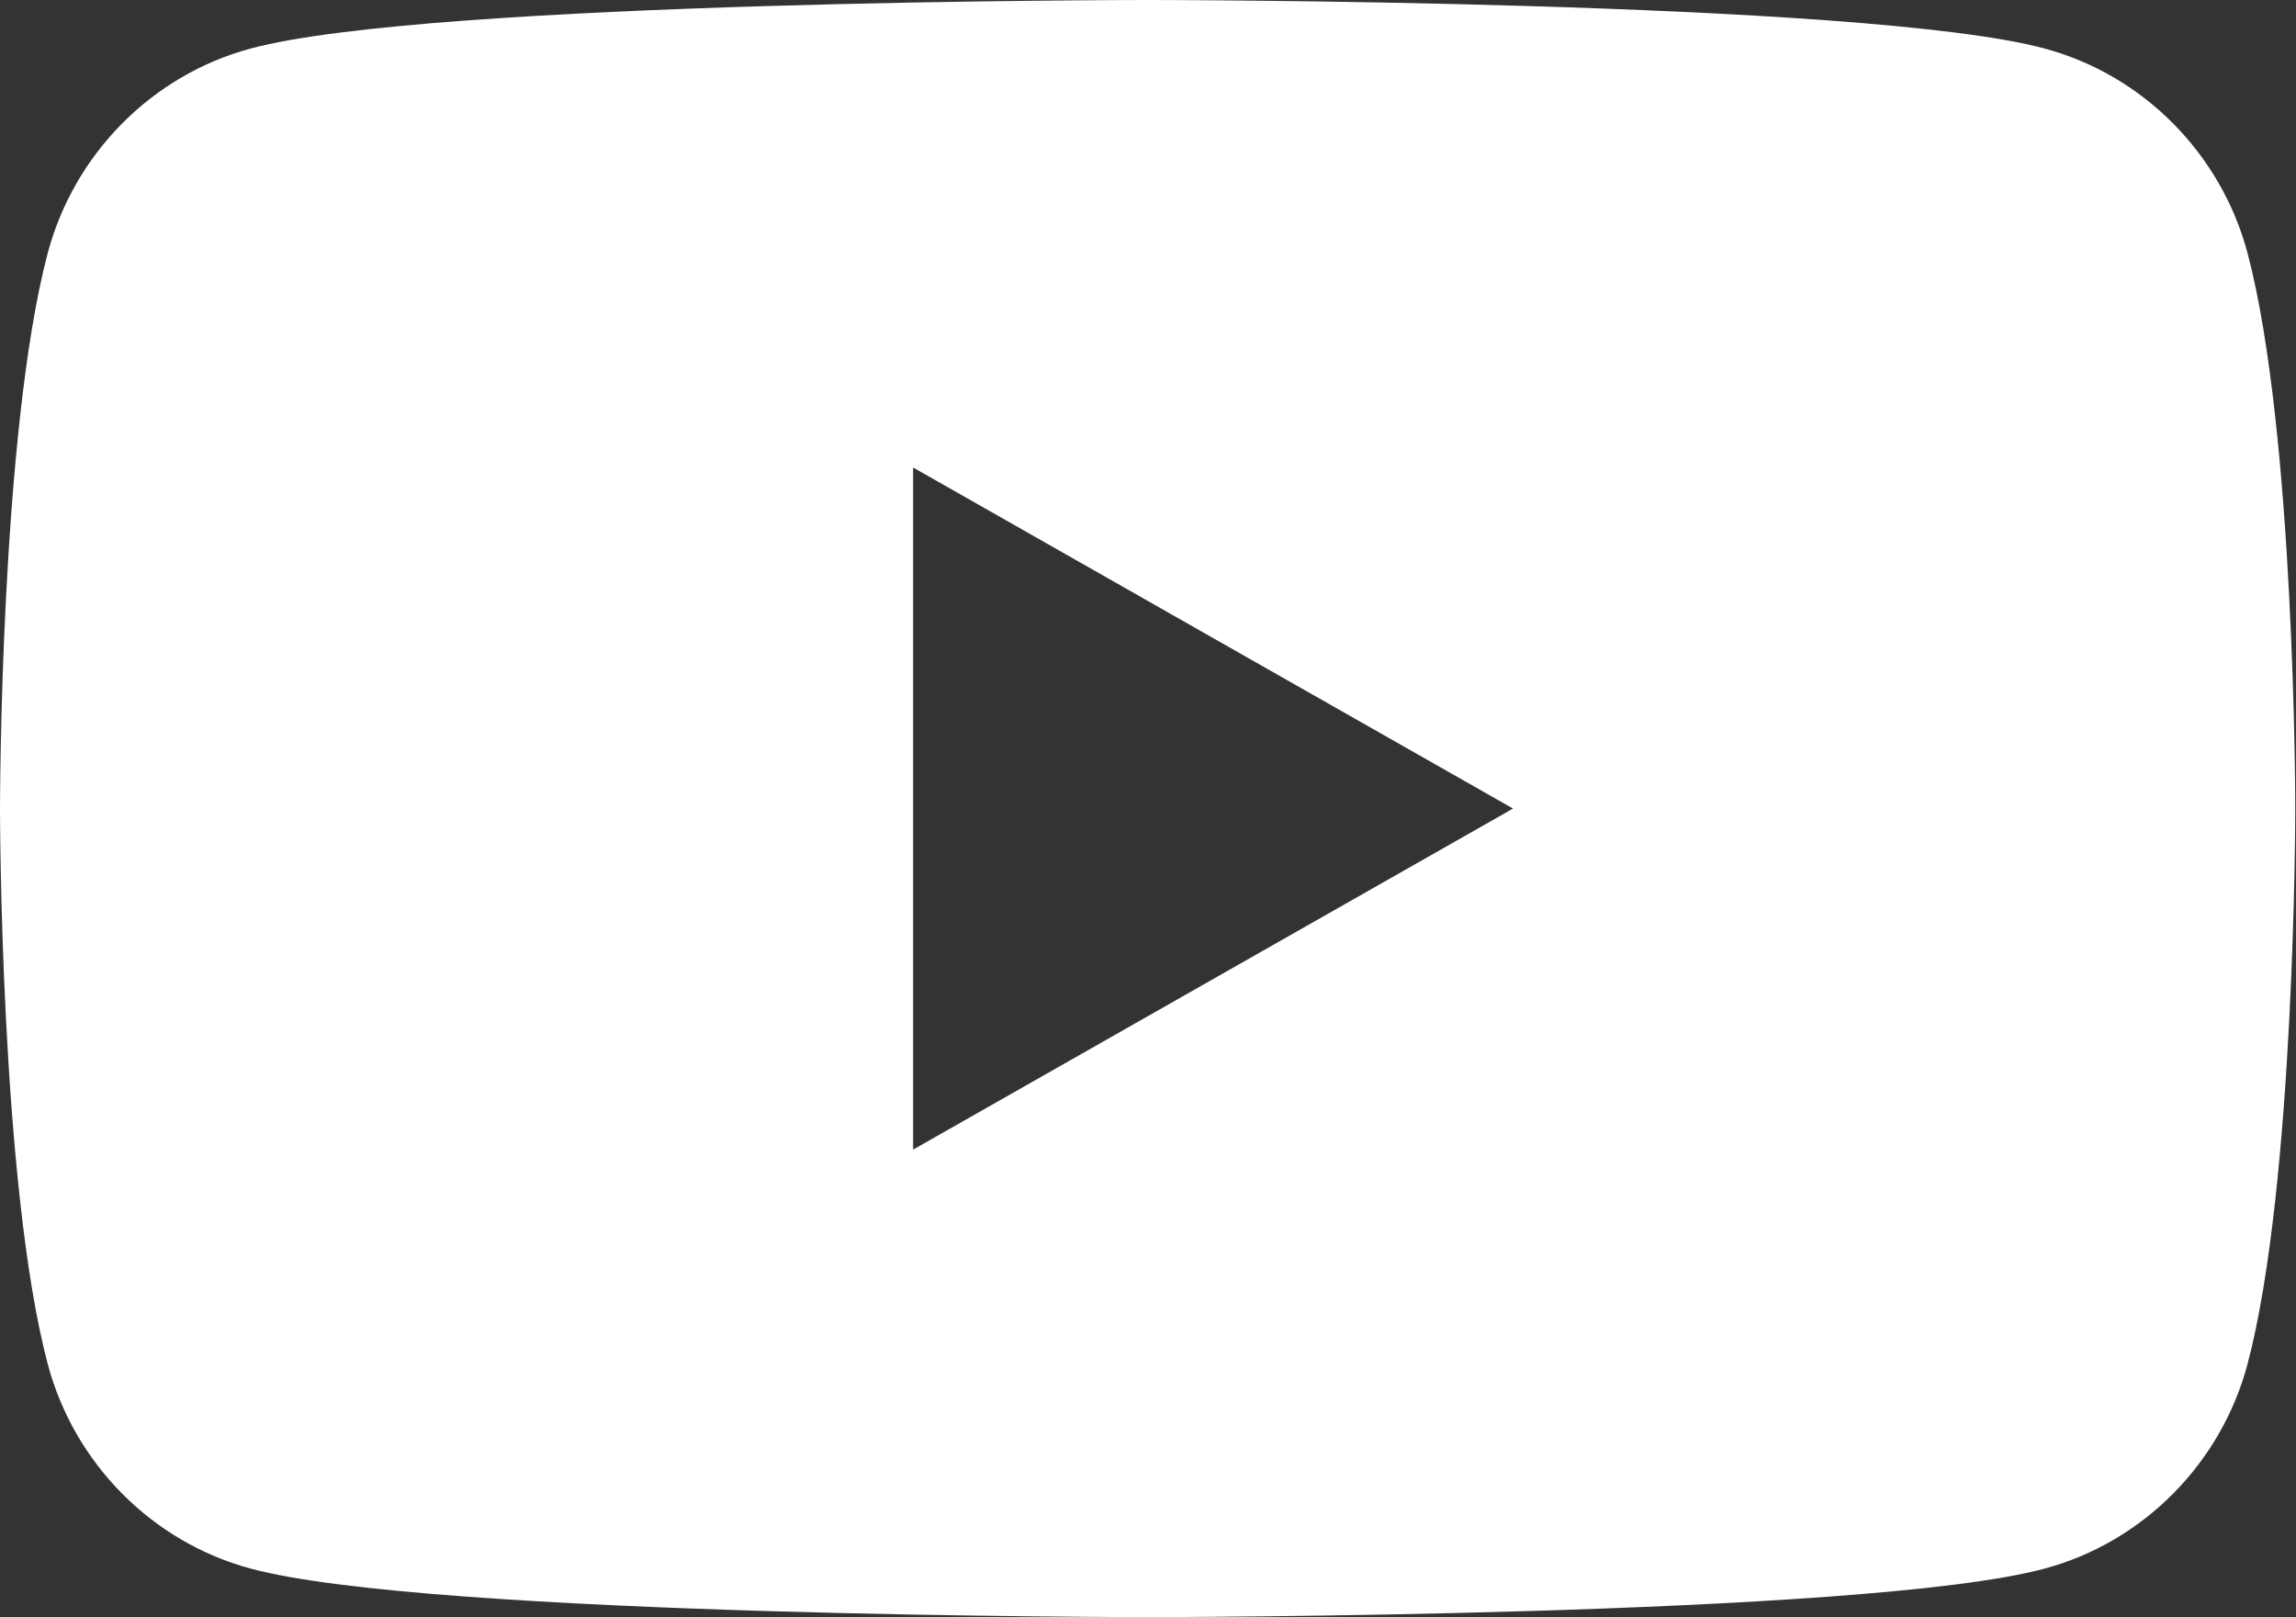
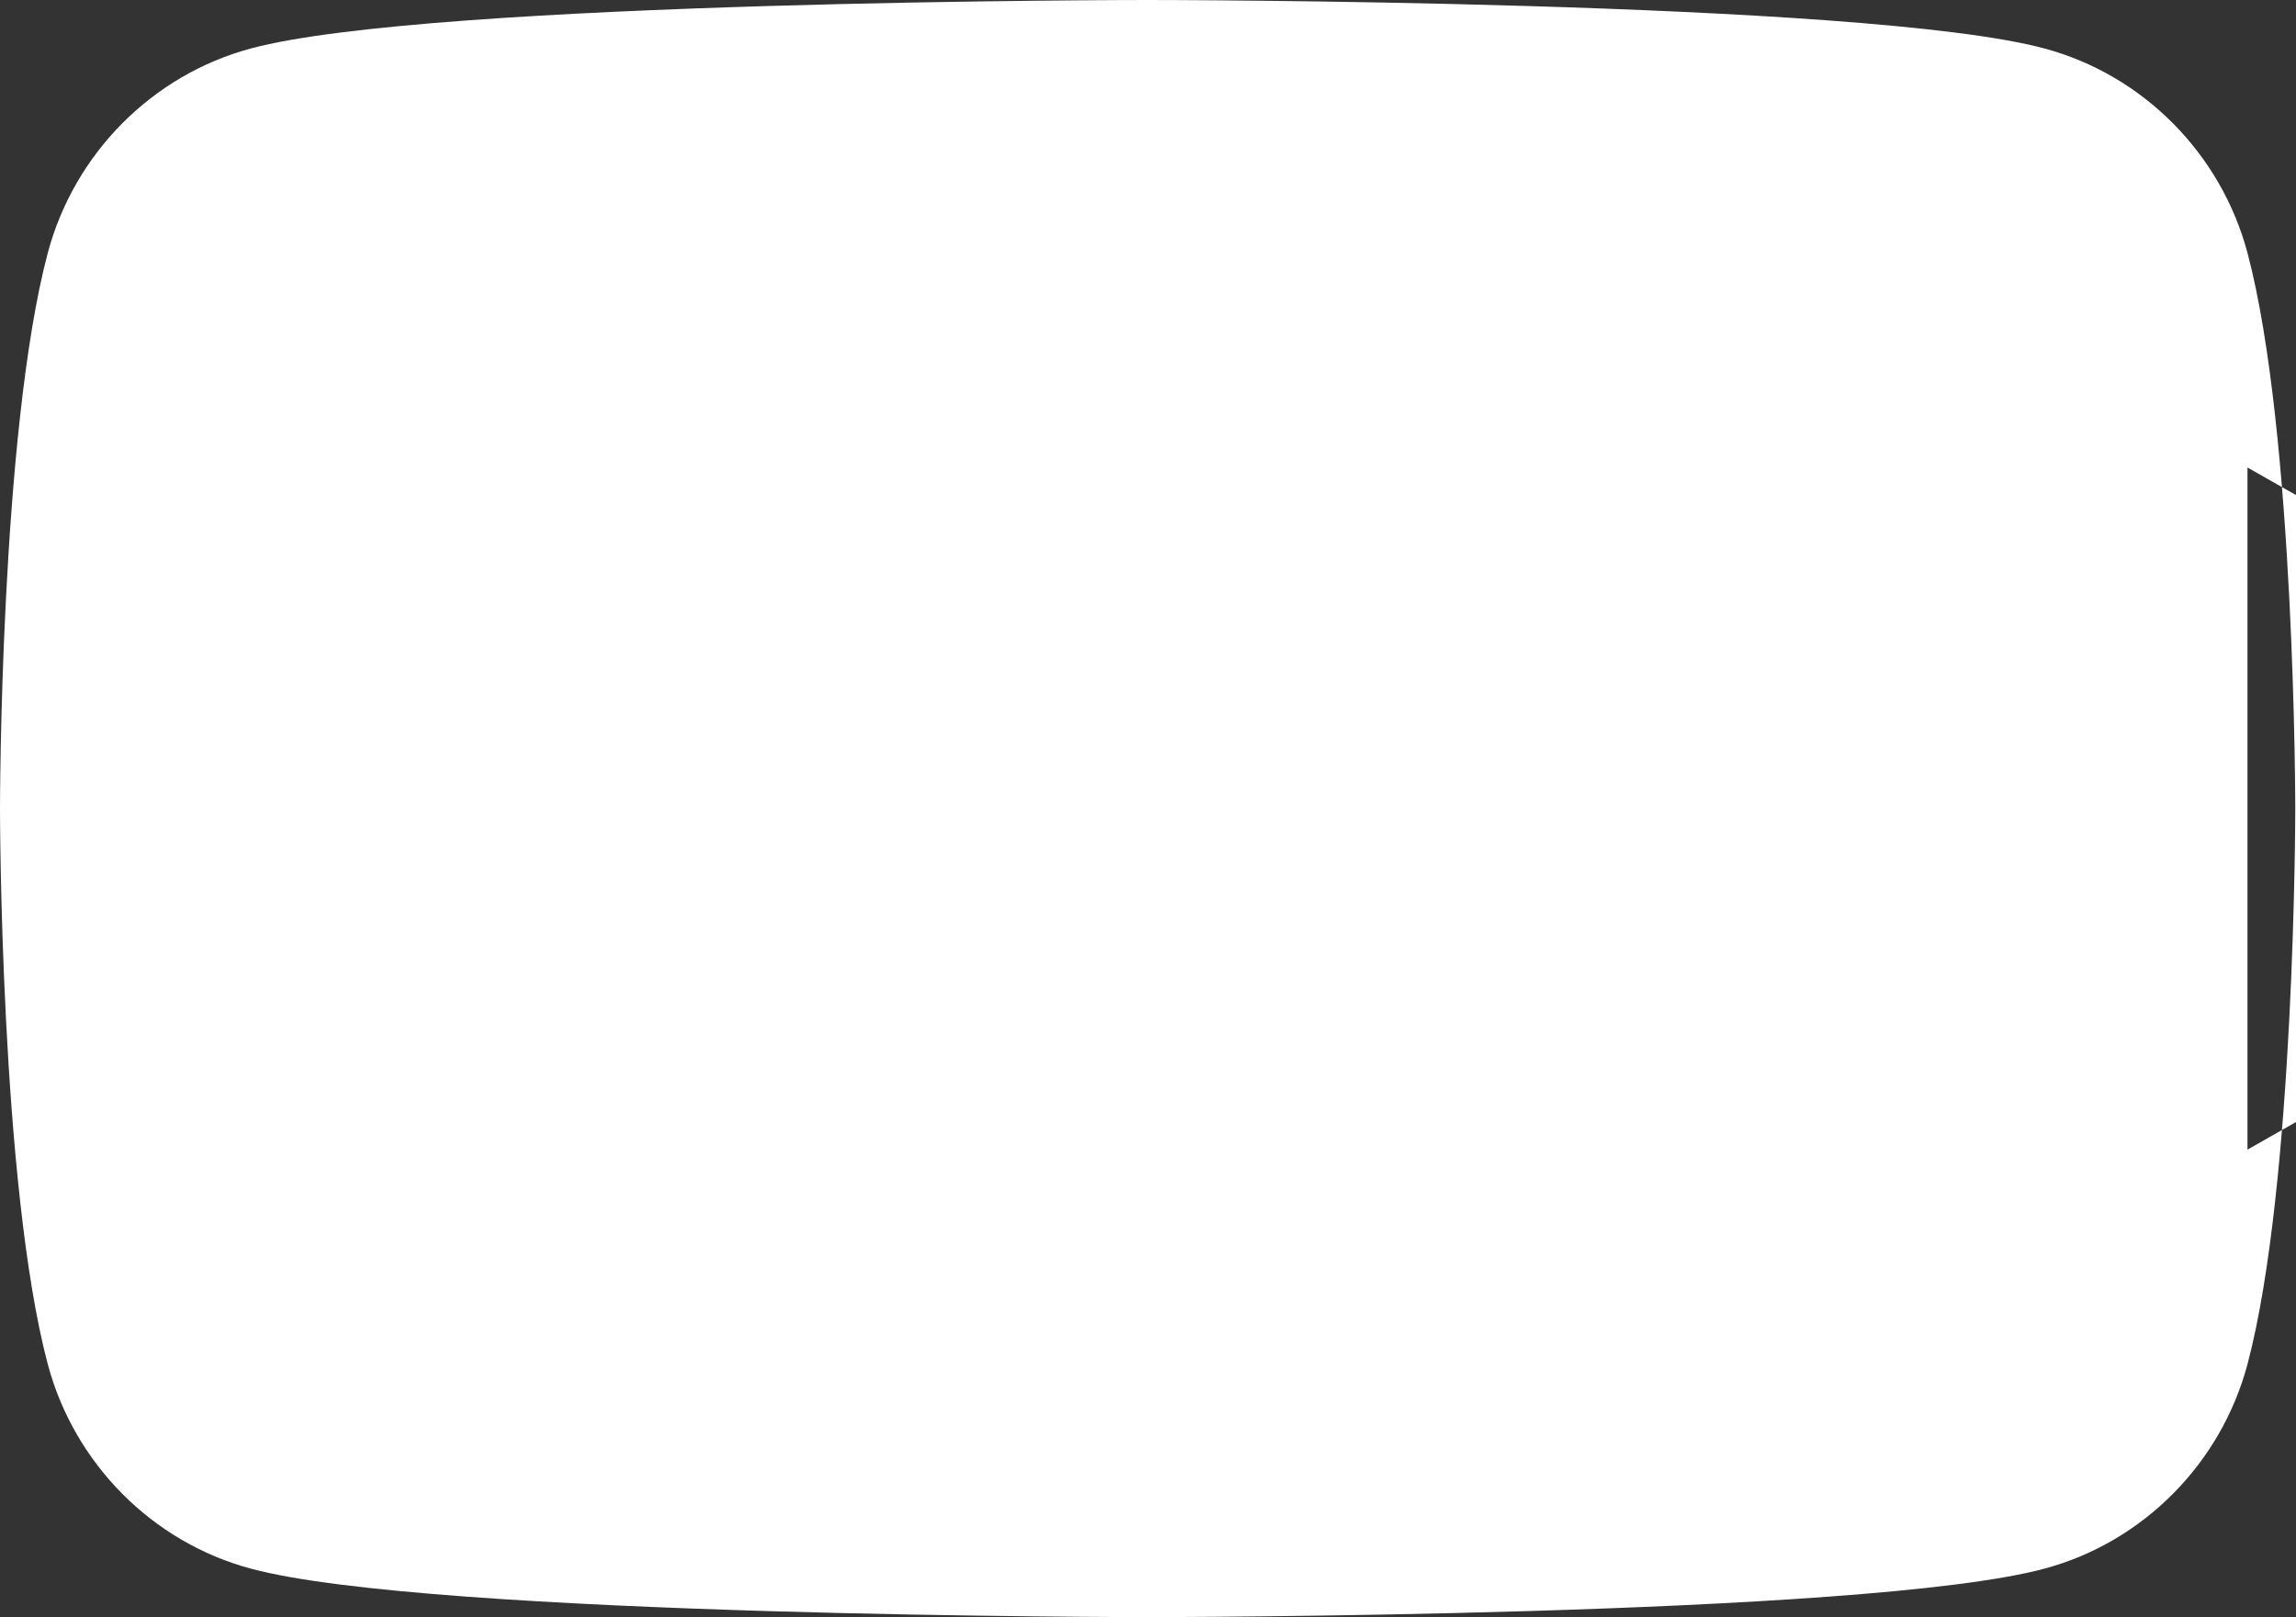
<svg xmlns="http://www.w3.org/2000/svg" id="_レイヤー_2" data-name="レイヤー 2" viewBox="0 0 31.23 22">
  <rect x="0" y="0" width="31.23" height="22" fill="#333333" stroke="none" />
  <defs>
    <style>
      .cls-1 {
        fill: #fff;
      }
    </style>
  </defs>
  <g id="header">
-     <path class="cls-1" d="M30.57,3.44c-.36-1.35-1.42-2.42-2.76-2.78-2.44-.66-12.2-.66-12.2-.66,0,0-9.76,0-12.2.66-1.34.36-2.4,1.43-2.76,2.78-.65,2.45-.65,7.56-.65,7.56,0,0,0,5.11.65,7.56.36,1.35,1.42,2.42,2.76,2.78,2.44.66,12.2.66,12.2.66,0,0,9.76,0,12.2-.66,1.34-.36,2.4-1.43,2.76-2.78.65-2.45.65-7.56.65-7.56,0,0,0-5.11-.65-7.56ZM12.42,15.64V6.36l8.16,4.64-8.16,4.64Z" />
+     <path class="cls-1" d="M30.57,3.44c-.36-1.35-1.42-2.42-2.76-2.78-2.44-.66-12.2-.66-12.2-.66,0,0-9.76,0-12.2.66-1.34.36-2.4,1.43-2.76,2.78-.65,2.45-.65,7.56-.65,7.56,0,0,0,5.11.65,7.56.36,1.35,1.42,2.42,2.76,2.78,2.44.66,12.2.66,12.2.66,0,0,9.76,0,12.2-.66,1.34-.36,2.4-1.43,2.76-2.78.65-2.45.65-7.56.65-7.56,0,0,0-5.11-.65-7.56ZV6.36l8.16,4.64-8.16,4.64Z" />
  </g>
</svg>